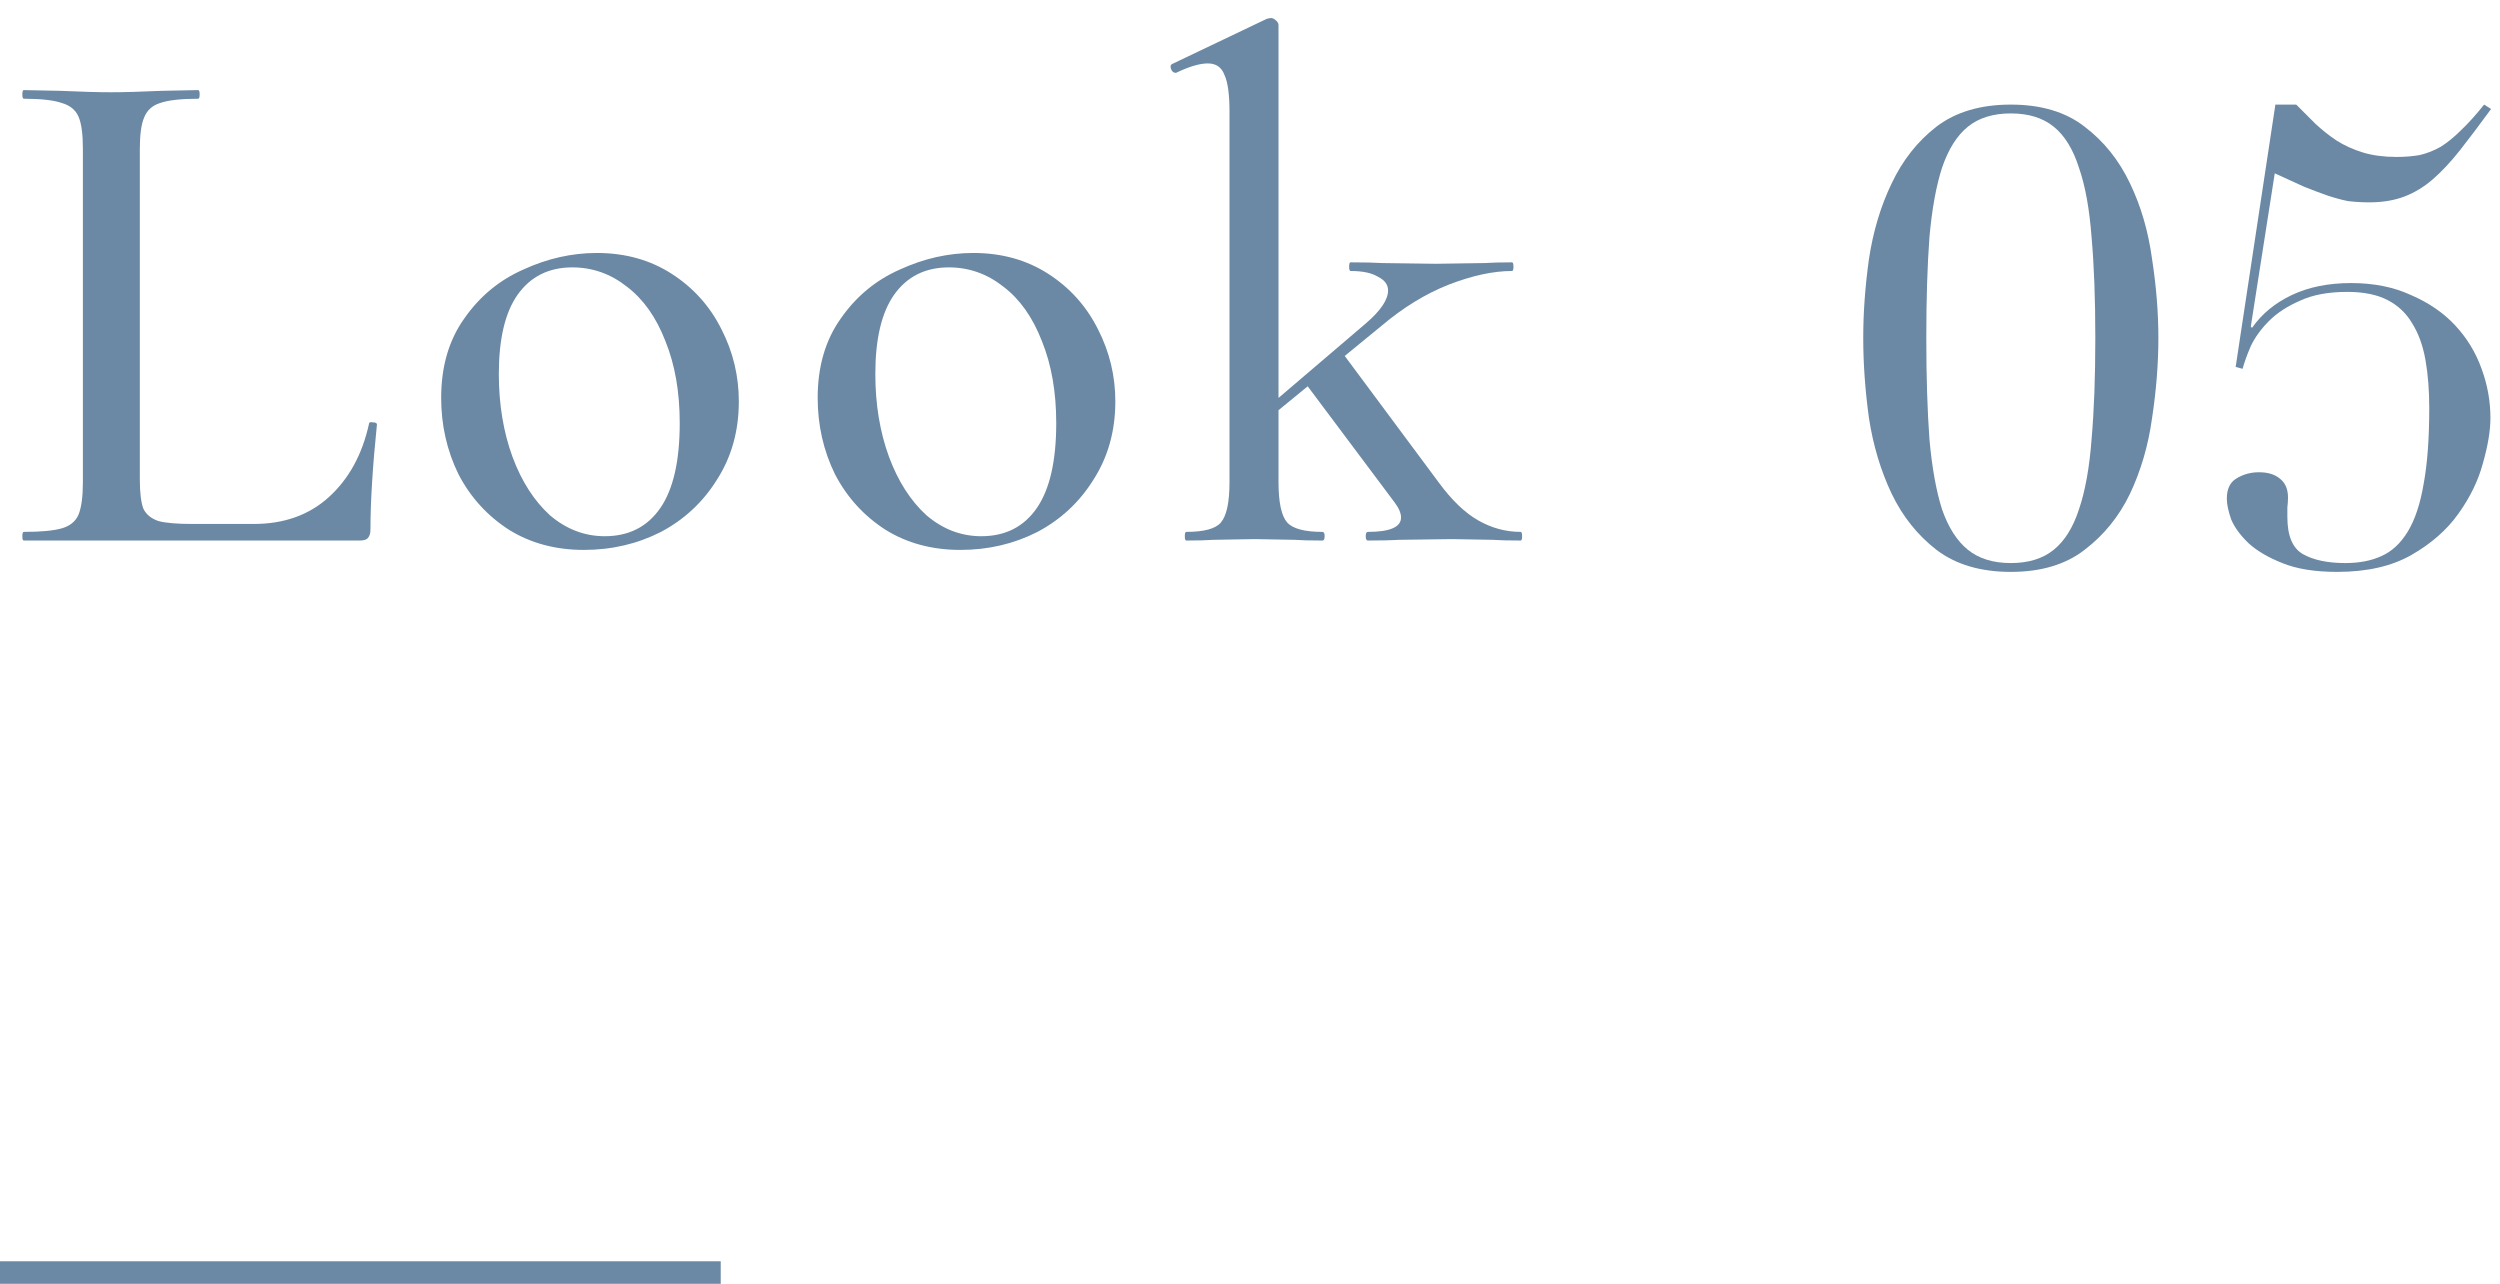
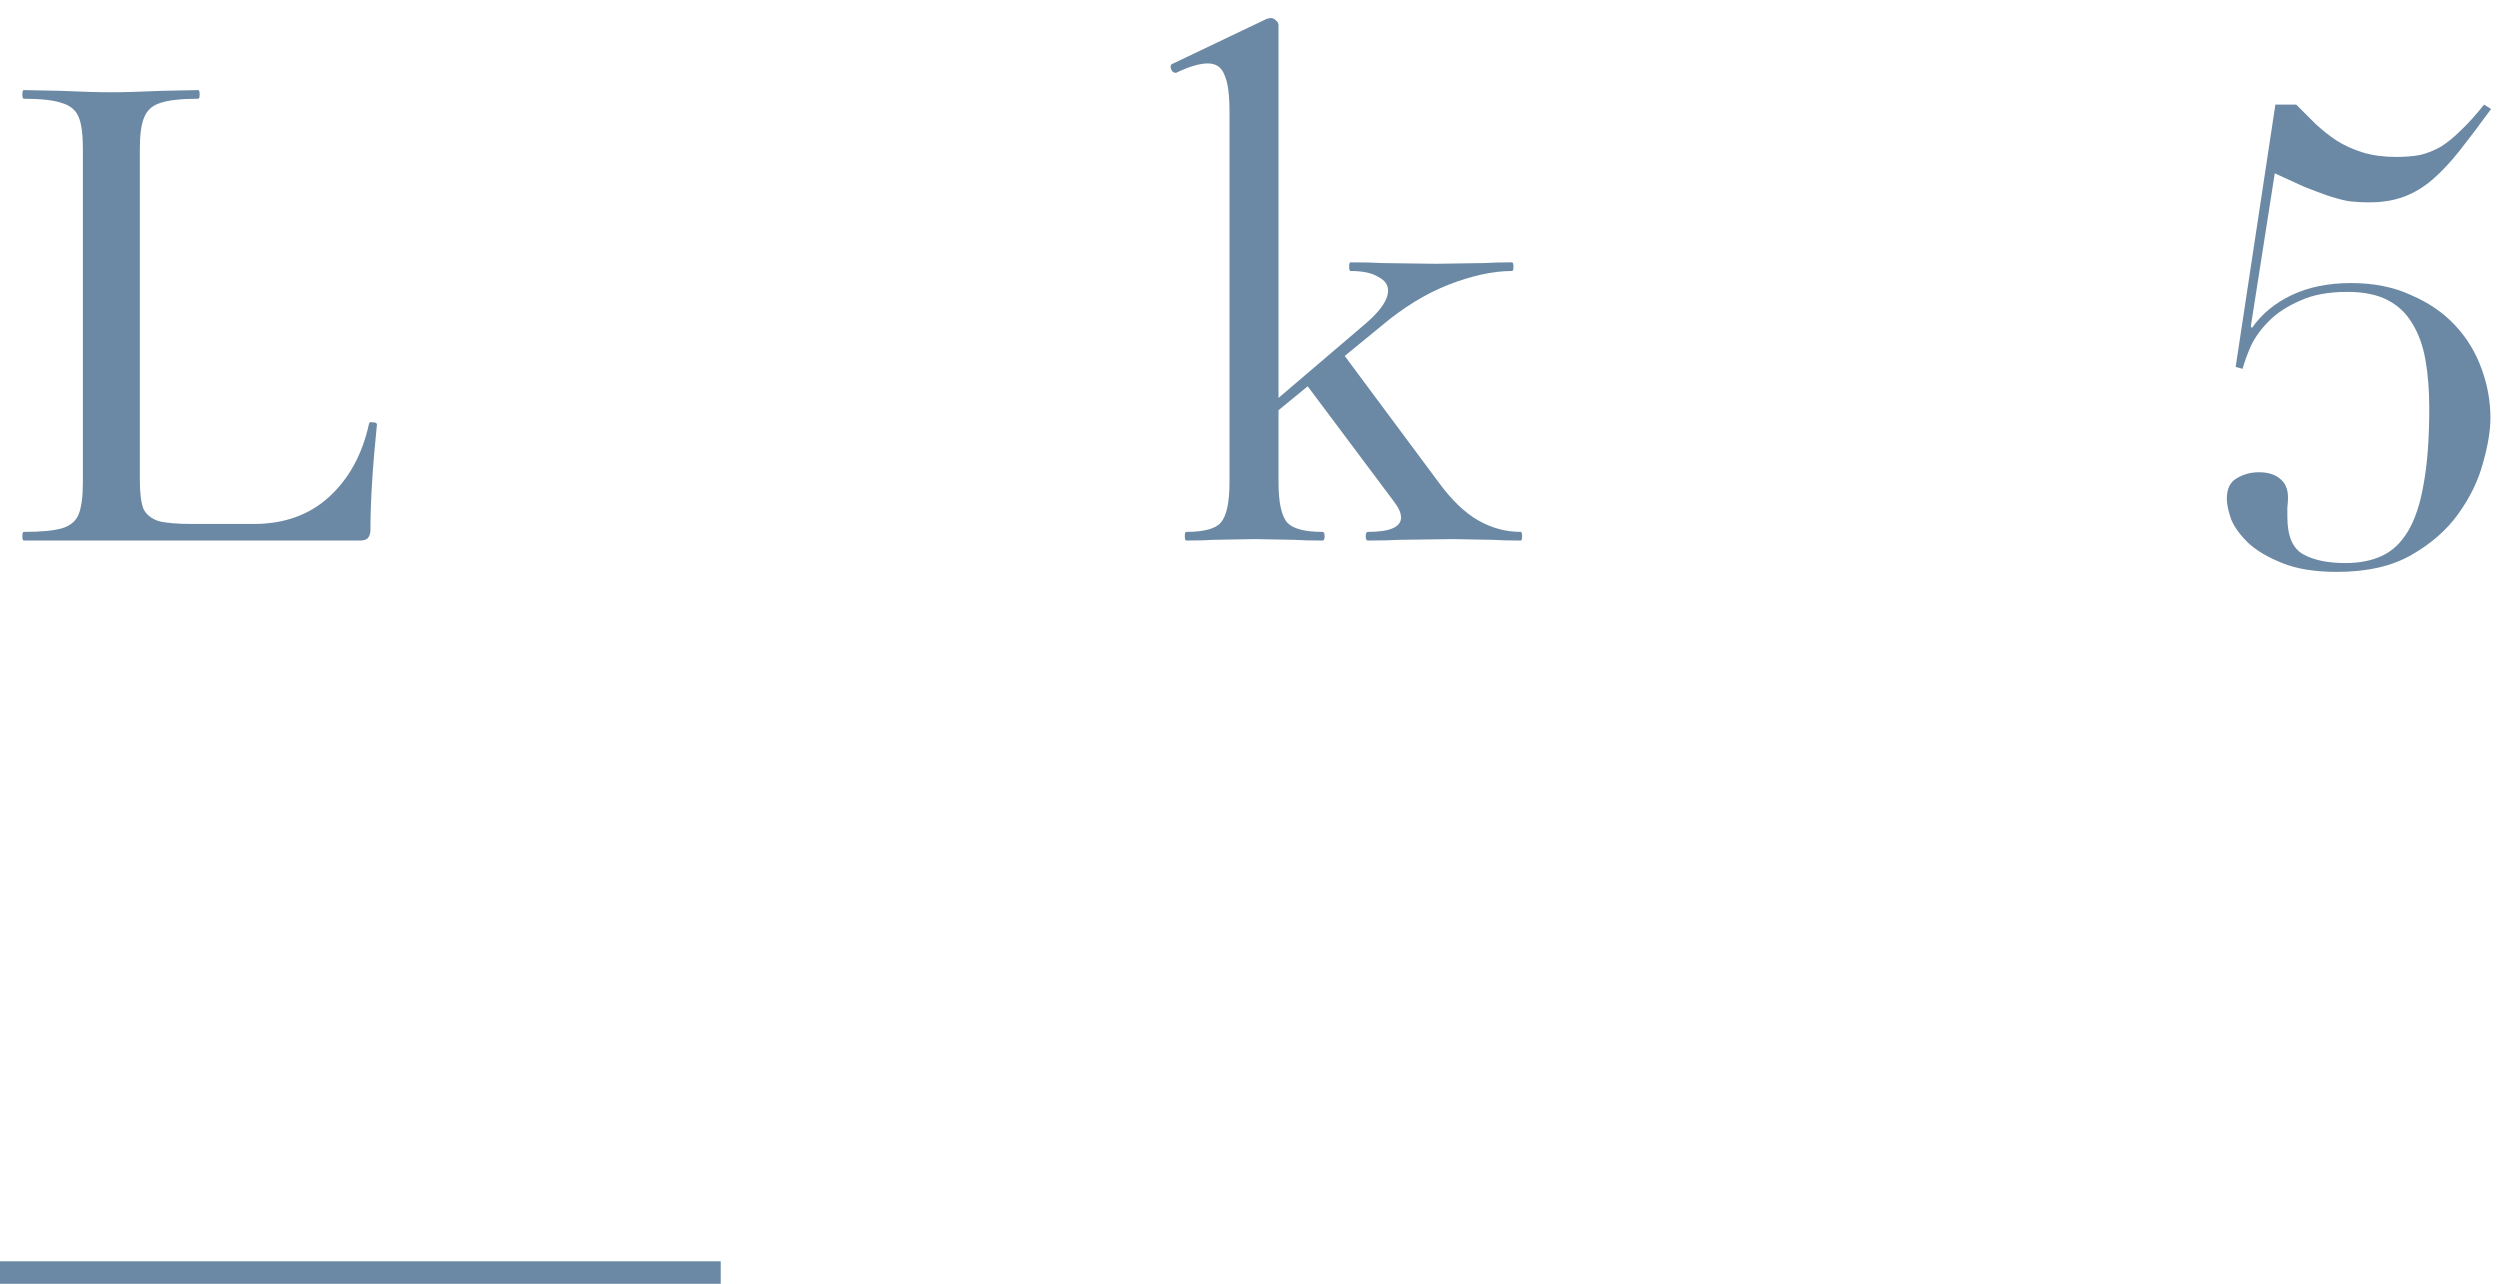
<svg xmlns="http://www.w3.org/2000/svg" width="111" height="57" viewBox="0 0 111 57" fill="none">
  <path fill-rule="evenodd" clip-rule="evenodd" d="M32 57H0V56H32V57Z" fill="#6B89A4" />
  <path d="M52.67 24C52.628 24 52.606 23.936 52.606 23.808C52.606 23.68 52.628 23.616 52.67 23.616C53.46 23.616 53.972 23.477 54.206 23.2C54.462 22.901 54.59 22.304 54.59 21.408V4.96C54.59 4.192 54.516 3.648 54.366 3.328C54.238 2.986 53.993 2.816 53.63 2.816C53.268 2.816 52.798 2.954 52.222 3.232H52.19C52.105 3.232 52.041 3.178 51.998 3.072C51.956 2.965 51.966 2.89 52.03 2.848L56.254 0.832L56.414 0.8C56.5 0.8 56.574 0.832 56.638 0.896C56.724 0.96 56.766 1.034 56.766 1.12V21.408C56.766 22.304 56.894 22.901 57.15 23.2C57.406 23.477 57.929 23.616 58.718 23.616C58.782 23.616 58.814 23.68 58.814 23.808C58.814 23.936 58.782 24 58.718 24C58.185 24 57.769 23.989 57.47 23.968L55.71 23.936L53.886 23.968C53.588 23.989 53.182 24 52.67 24ZM60.734 24C60.67 24 60.638 23.936 60.638 23.808C60.638 23.68 60.67 23.616 60.734 23.616C61.716 23.616 62.206 23.402 62.206 22.976C62.206 22.784 62.11 22.56 61.918 22.304L57.918 16.96L59.614 15.68L63.87 21.408C64.446 22.197 65.033 22.762 65.63 23.104C66.228 23.445 66.857 23.616 67.518 23.616C67.561 23.616 67.582 23.68 67.582 23.808C67.582 23.936 67.561 24 67.518 24C66.985 24 66.569 23.989 66.27 23.968L64.478 23.936L62.142 23.968C61.801 23.989 61.332 24 60.734 24ZM55.87 18.432L60.67 14.336C61.31 13.781 61.63 13.301 61.63 12.896C61.63 12.64 61.481 12.437 61.182 12.288C60.905 12.117 60.5 12.032 59.966 12.032C59.924 12.032 59.902 11.968 59.902 11.84C59.902 11.712 59.924 11.648 59.966 11.648C60.564 11.648 61.033 11.659 61.374 11.68L63.742 11.712L65.918 11.68C66.217 11.659 66.622 11.648 67.134 11.648C67.177 11.648 67.198 11.712 67.198 11.84C67.198 11.968 67.177 12.032 67.134 12.032C66.302 12.032 65.364 12.235 64.318 12.64C63.294 13.045 62.302 13.653 61.342 14.464L56.03 18.816L55.87 18.432Z" fill="#6B89A4" />
-   <path d="M42.641 24.416C41.382 24.416 40.273 24.117 39.313 23.52C38.353 22.901 37.606 22.08 37.073 21.056C36.561 20.01 36.305 18.88 36.305 17.664C36.305 16.277 36.646 15.104 37.329 14.144C38.011 13.162 38.886 12.437 39.953 11.968C41.019 11.477 42.107 11.232 43.217 11.232C44.475 11.232 45.585 11.541 46.545 12.16C47.505 12.778 48.241 13.6 48.753 14.624C49.265 15.626 49.521 16.693 49.521 17.824C49.521 19.125 49.201 20.277 48.561 21.28C47.942 22.282 47.11 23.061 46.065 23.616C45.019 24.149 43.878 24.416 42.641 24.416ZM43.569 23.808C44.635 23.808 45.457 23.392 46.033 22.56C46.609 21.728 46.897 20.469 46.897 18.784C46.897 17.397 46.683 16.181 46.257 15.136C45.851 14.09 45.286 13.29 44.561 12.736C43.835 12.16 43.025 11.872 42.129 11.872C41.083 11.872 40.273 12.277 39.697 13.088C39.142 13.877 38.865 15.05 38.865 16.608C38.865 17.952 39.067 19.178 39.473 20.288C39.878 21.376 40.433 22.24 41.137 22.88C41.862 23.498 42.673 23.808 43.569 23.808Z" fill="#6B89A4" />
-   <path d="M25.924 24.416C24.665 24.416 23.556 24.117 22.596 23.52C21.636 22.901 20.889 22.08 20.356 21.056C19.844 20.01 19.588 18.88 19.588 17.664C19.588 16.277 19.929 15.104 20.612 14.144C21.295 13.162 22.169 12.437 23.236 11.968C24.303 11.477 25.391 11.232 26.5 11.232C27.759 11.232 28.868 11.541 29.828 12.16C30.788 12.778 31.524 13.6 32.036 14.624C32.548 15.626 32.804 16.693 32.804 17.824C32.804 19.125 32.484 20.277 31.844 21.28C31.225 22.282 30.393 23.061 29.348 23.616C28.303 24.149 27.161 24.416 25.924 24.416ZM26.852 23.808C27.919 23.808 28.74 23.392 29.316 22.56C29.892 21.728 30.18 20.469 30.18 18.784C30.18 17.397 29.967 16.181 29.54 15.136C29.135 14.09 28.569 13.29 27.844 12.736C27.119 12.16 26.308 11.872 25.412 11.872C24.367 11.872 23.556 12.277 22.98 13.088C22.425 13.877 22.148 15.05 22.148 16.608C22.148 17.952 22.351 19.178 22.756 20.288C23.161 21.376 23.716 22.24 24.42 22.88C25.145 23.498 25.956 23.808 26.852 23.808Z" fill="#6B89A4" />
  <path d="M6.208 21.28C6.208 21.877 6.262 22.314 6.368 22.592C6.496 22.848 6.72 23.029 7.04 23.136C7.36 23.221 7.862 23.264 8.544 23.264H11.264C12.608 23.264 13.717 22.869 14.592 22.08C15.488 21.269 16.085 20.181 16.384 18.816C16.384 18.752 16.438 18.73 16.544 18.752C16.672 18.752 16.736 18.784 16.736 18.848C16.544 20.725 16.448 22.282 16.448 23.52C16.448 23.69 16.405 23.818 16.32 23.904C16.256 23.968 16.139 24 15.968 24H1.056C1.014 24 0.992 23.936 0.992 23.808C0.992 23.68 1.014 23.616 1.056 23.616C1.824 23.616 2.39 23.562 2.752 23.456C3.115 23.349 3.36 23.146 3.488 22.848C3.616 22.528 3.68 22.048 3.68 21.408V6.592C3.68 5.952 3.616 5.482 3.488 5.184C3.36 4.885 3.115 4.682 2.752 4.576C2.39 4.448 1.824 4.384 1.056 4.384C1.014 4.384 0.992 4.32 0.992 4.192C0.992 4.064 1.014 4 1.056 4L2.656 4.032C3.595 4.074 4.352 4.096 4.928 4.096C5.504 4.096 6.262 4.074 7.2 4.032L8.8 4C8.843 4 8.864 4.064 8.864 4.192C8.864 4.32 8.843 4.384 8.8 4.384C8.032 4.384 7.467 4.448 7.104 4.576C6.763 4.682 6.528 4.896 6.4 5.216C6.272 5.514 6.208 5.984 6.208 6.624V21.28Z" fill="#6B89A4" />
  <path d="M101.027 4.644H101.951C102.231 4.924 102.511 5.204 102.791 5.484C103.09 5.764 103.407 6.016 103.743 6.24C104.098 6.464 104.49 6.641 104.919 6.772C105.348 6.902 105.843 6.968 106.403 6.968C106.776 6.968 107.122 6.94 107.439 6.884C107.756 6.809 108.064 6.688 108.363 6.52C108.662 6.333 108.96 6.09 109.259 5.792C109.576 5.493 109.922 5.11 110.295 4.644L110.603 4.84C110.099 5.53 109.642 6.137 109.231 6.66C108.82 7.182 108.41 7.621 107.999 7.976C107.607 8.312 107.187 8.564 106.739 8.732C106.291 8.9 105.778 8.984 105.199 8.984C104.863 8.984 104.546 8.965 104.247 8.928C103.967 8.872 103.659 8.788 103.323 8.676C103.006 8.564 102.66 8.433 102.287 8.284C101.914 8.116 101.484 7.92 100.999 7.696L99.935 14.5L99.991 14.556C100.42 13.94 101.008 13.454 101.755 13.1C102.502 12.745 103.379 12.568 104.387 12.568C105.395 12.568 106.282 12.745 107.047 13.1C107.831 13.436 108.484 13.884 109.007 14.444C109.53 15.004 109.922 15.648 110.183 16.376C110.444 17.085 110.575 17.813 110.575 18.56C110.575 19.12 110.463 19.792 110.239 20.576C110.034 21.341 109.67 22.088 109.147 22.816C108.643 23.525 107.952 24.132 107.075 24.636C106.198 25.14 105.096 25.392 103.771 25.392C102.782 25.392 101.97 25.261 101.335 25C100.719 24.757 100.224 24.468 99.851 24.132C99.478 23.777 99.216 23.422 99.067 23.068C98.936 22.695 98.871 22.387 98.871 22.144C98.871 21.715 99.011 21.416 99.291 21.248C99.59 21.061 99.926 20.968 100.299 20.968C100.691 20.968 100.999 21.061 101.223 21.248C101.466 21.434 101.587 21.715 101.587 22.088C101.587 22.218 101.578 22.368 101.559 22.536C101.559 22.704 101.559 22.844 101.559 22.956C101.559 23.796 101.792 24.346 102.259 24.608C102.726 24.869 103.351 25 104.135 25C104.751 25 105.283 24.897 105.731 24.692C106.198 24.486 106.59 24.122 106.907 23.6C107.224 23.077 107.458 22.377 107.607 21.5C107.775 20.604 107.859 19.474 107.859 18.112C107.859 17.328 107.803 16.619 107.691 15.984C107.579 15.349 107.383 14.808 107.103 14.36C106.842 13.912 106.478 13.566 106.011 13.324C105.544 13.081 104.947 12.96 104.219 12.96C103.379 12.96 102.679 13.091 102.119 13.352C101.559 13.595 101.102 13.893 100.747 14.248C100.392 14.602 100.122 14.976 99.935 15.368C99.767 15.76 99.646 16.096 99.571 16.376L99.263 16.292L101.027 4.644Z" fill="#6B89A4" />
-   <path d="M85.528 15.004C85.528 16.74 85.575 18.242 85.668 19.512C85.781 20.762 85.967 21.799 86.228 22.62C86.508 23.422 86.891 24.02 87.376 24.412C87.862 24.804 88.496 25 89.281 25C90.064 25 90.699 24.804 91.184 24.412C91.67 24.02 92.043 23.422 92.305 22.62C92.585 21.799 92.771 20.762 92.865 19.512C92.977 18.242 93.032 16.74 93.032 15.004C93.032 13.268 92.977 11.774 92.865 10.524C92.771 9.273 92.585 8.246 92.305 7.444C92.043 6.622 91.67 6.016 91.184 5.624C90.699 5.232 90.064 5.036 89.281 5.036C88.496 5.036 87.862 5.232 87.376 5.624C86.891 6.016 86.508 6.622 86.228 7.444C85.967 8.246 85.781 9.273 85.668 10.524C85.575 11.774 85.528 13.268 85.528 15.004ZM82.728 15.004C82.728 13.884 82.812 12.717 82.981 11.504C83.167 10.272 83.503 9.152 83.989 8.144C84.474 7.117 85.136 6.277 85.977 5.624C86.835 4.97 87.936 4.644 89.281 4.644C90.624 4.644 91.716 4.97 92.556 5.624C93.415 6.277 94.087 7.117 94.573 8.144C95.058 9.152 95.385 10.272 95.552 11.504C95.739 12.717 95.832 13.884 95.832 15.004C95.832 16.142 95.739 17.328 95.552 18.56C95.385 19.773 95.058 20.893 94.573 21.92C94.087 22.928 93.415 23.759 92.556 24.412C91.716 25.065 90.624 25.392 89.281 25.392C87.936 25.392 86.835 25.065 85.977 24.412C85.136 23.759 84.474 22.928 83.989 21.92C83.503 20.893 83.167 19.773 82.981 18.56C82.812 17.328 82.728 16.142 82.728 15.004Z" fill="#6B89A4" />
</svg>